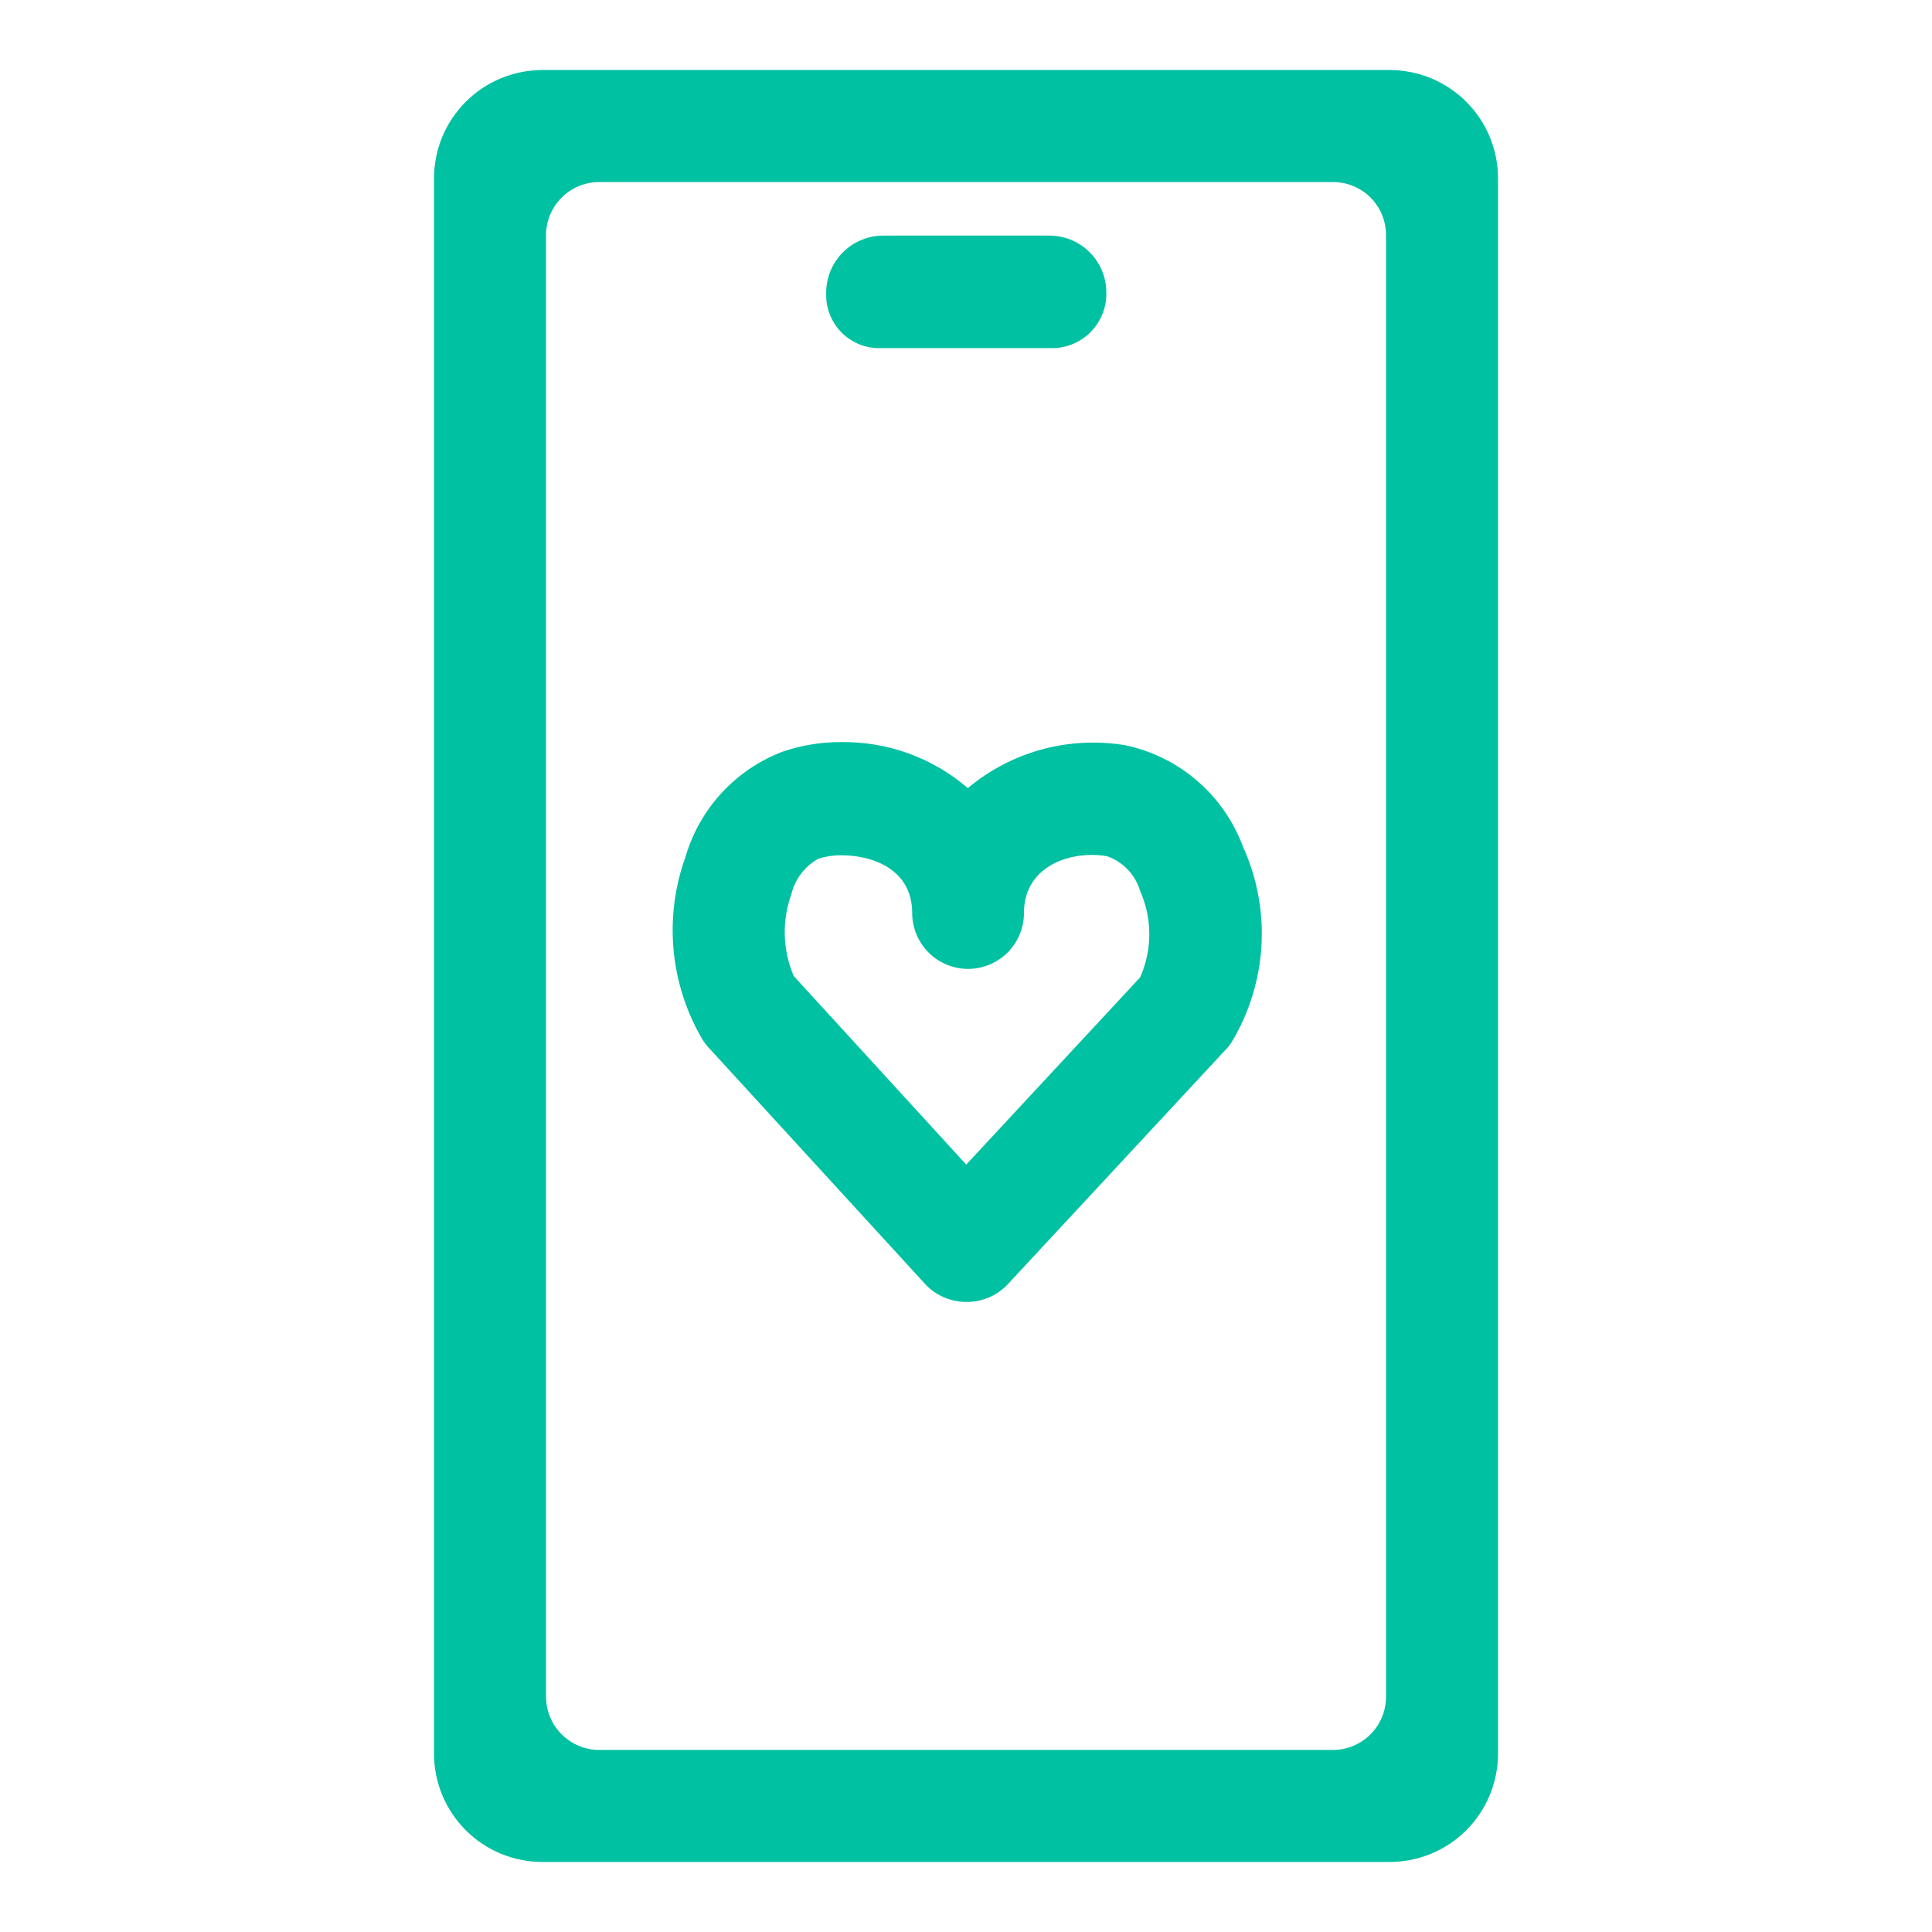
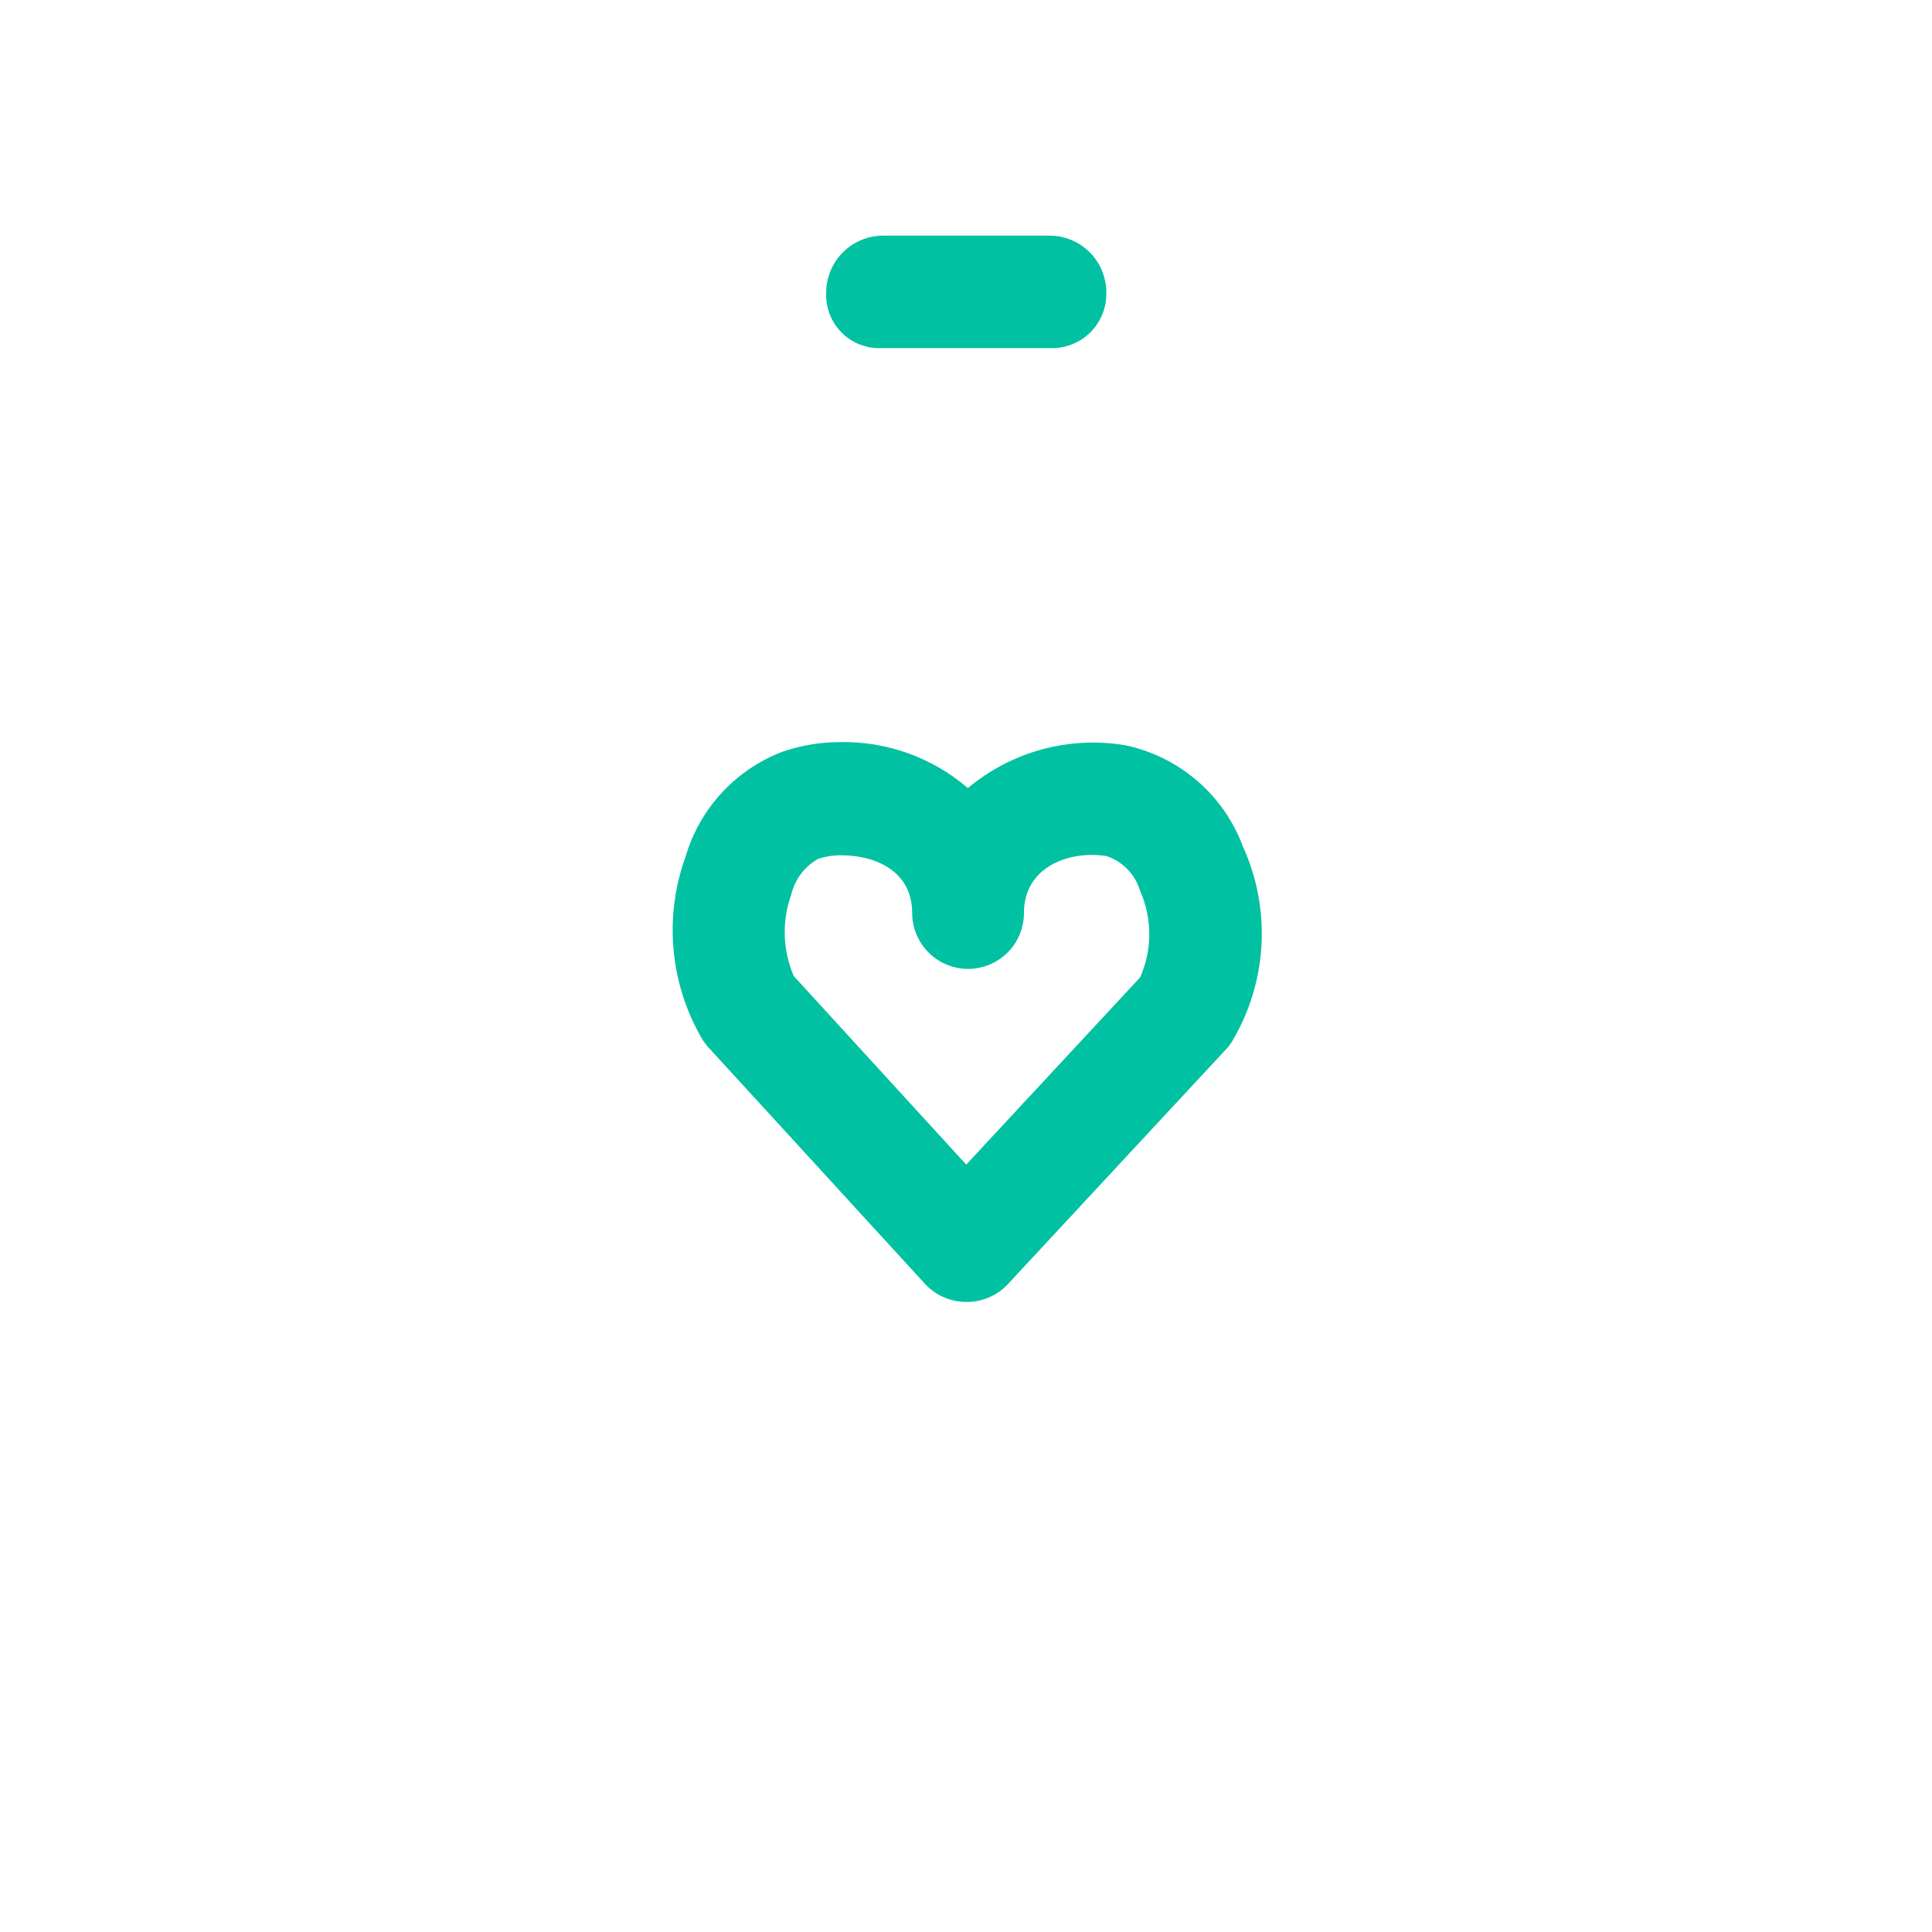
<svg xmlns="http://www.w3.org/2000/svg" width="48" height="48" viewBox="0 0 48 48" fill="none">
-   <path d="M34.526 1.74H13.475C12.761 1.74 12.076 2.024 11.572 2.529C11.067 3.033 10.783 3.718 10.783 4.432V43.569C10.783 44.283 11.067 44.967 11.572 45.472C12.076 45.977 12.761 46.26 13.475 46.26H34.526C35.24 46.26 35.925 45.977 36.429 45.472C36.934 44.967 37.218 44.283 37.218 43.569V4.432C37.218 3.718 36.934 3.033 36.429 2.529C35.925 2.024 35.24 1.74 34.526 1.74ZM34.435 42.157C34.435 42.508 34.296 42.843 34.048 43.091C33.8 43.338 33.465 43.477 33.115 43.477H14.886C14.536 43.476 14.202 43.336 13.954 43.089C13.707 42.842 13.568 42.507 13.566 42.157V5.843C13.566 5.493 13.705 5.157 13.953 4.91C14.2 4.662 14.536 4.523 14.886 4.523H33.115C33.288 4.522 33.46 4.556 33.621 4.622C33.781 4.688 33.927 4.785 34.05 4.908C34.172 5.031 34.27 5.177 34.336 5.337C34.402 5.498 34.435 5.67 34.435 5.843V42.157Z" fill="#00C1A1" />
  <path d="M26.081 8.649H21.869C21.692 8.653 21.516 8.621 21.352 8.555C21.188 8.489 21.038 8.391 20.913 8.266C20.788 8.141 20.689 7.992 20.622 7.828C20.556 7.664 20.523 7.489 20.526 7.312V7.272C20.526 6.897 20.675 6.537 20.939 6.272C21.204 6.006 21.563 5.856 21.938 5.854H26.075C26.448 5.854 26.806 6.002 27.071 6.266C27.335 6.529 27.485 6.887 27.486 7.26V7.334C27.482 7.514 27.442 7.69 27.368 7.853C27.295 8.017 27.19 8.164 27.059 8.287C26.928 8.409 26.774 8.504 26.606 8.566C26.438 8.628 26.259 8.656 26.081 8.649Z" fill="#00C1A1" />
  <path d="M24 32.346C23.808 32.345 23.618 32.305 23.442 32.227C23.266 32.15 23.108 32.036 22.978 31.894L17.583 26.003C17.538 25.95 17.496 25.895 17.458 25.837C17.057 25.158 16.81 24.399 16.736 23.614C16.662 22.828 16.762 22.037 17.029 21.294C17.202 20.7 17.511 20.153 17.931 19.698C18.352 19.242 18.872 18.891 19.452 18.672C19.918 18.514 20.406 18.435 20.898 18.437C22.052 18.421 23.172 18.827 24.046 19.58C24.584 19.13 25.213 18.802 25.889 18.618C26.566 18.435 27.275 18.4 27.966 18.517C28.624 18.657 29.236 18.961 29.746 19.401C30.255 19.84 30.645 20.401 30.88 21.032C31.232 21.805 31.39 22.653 31.34 23.501C31.29 24.349 31.034 25.173 30.595 25.9C30.555 25.962 30.509 26.02 30.458 26.072L25.023 31.923C24.891 32.06 24.732 32.168 24.556 32.24C24.38 32.313 24.191 32.349 24 32.346ZM19.72 24.249L24.006 28.934L28.326 24.283C28.476 23.945 28.554 23.579 28.554 23.209C28.554 22.839 28.476 22.473 28.326 22.134C28.267 21.936 28.162 21.754 28.019 21.604C27.876 21.454 27.699 21.34 27.503 21.272C26.64 21.123 25.44 21.489 25.44 22.683C25.44 23.051 25.294 23.404 25.034 23.665C24.773 23.925 24.42 24.072 24.052 24.072C23.684 24.072 23.33 23.925 23.07 23.665C22.81 23.404 22.663 23.051 22.663 22.683C22.663 21.62 21.715 21.249 20.903 21.249C20.709 21.247 20.517 21.276 20.332 21.334C20.164 21.428 20.017 21.556 19.901 21.709C19.785 21.863 19.702 22.039 19.658 22.226C19.422 22.884 19.445 23.607 19.72 24.249Z" fill="#00C1A1" />
</svg>